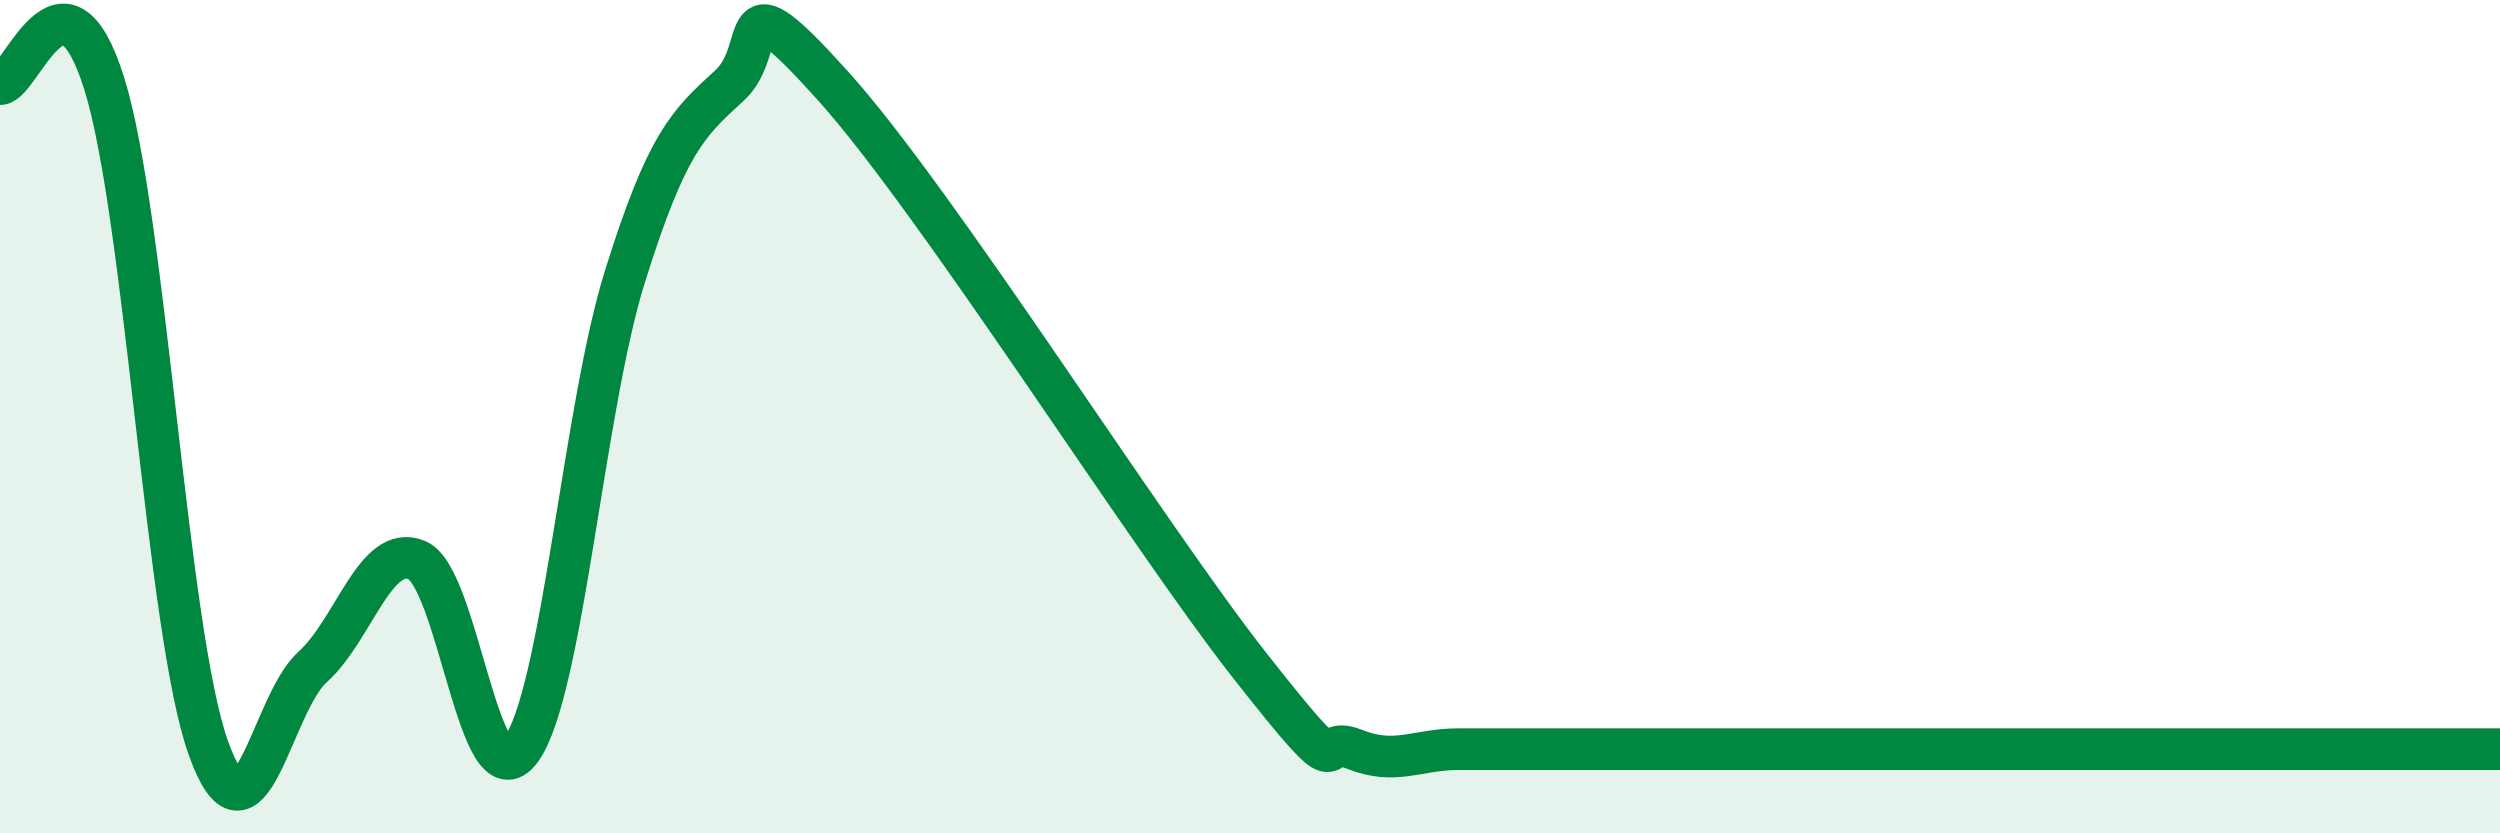
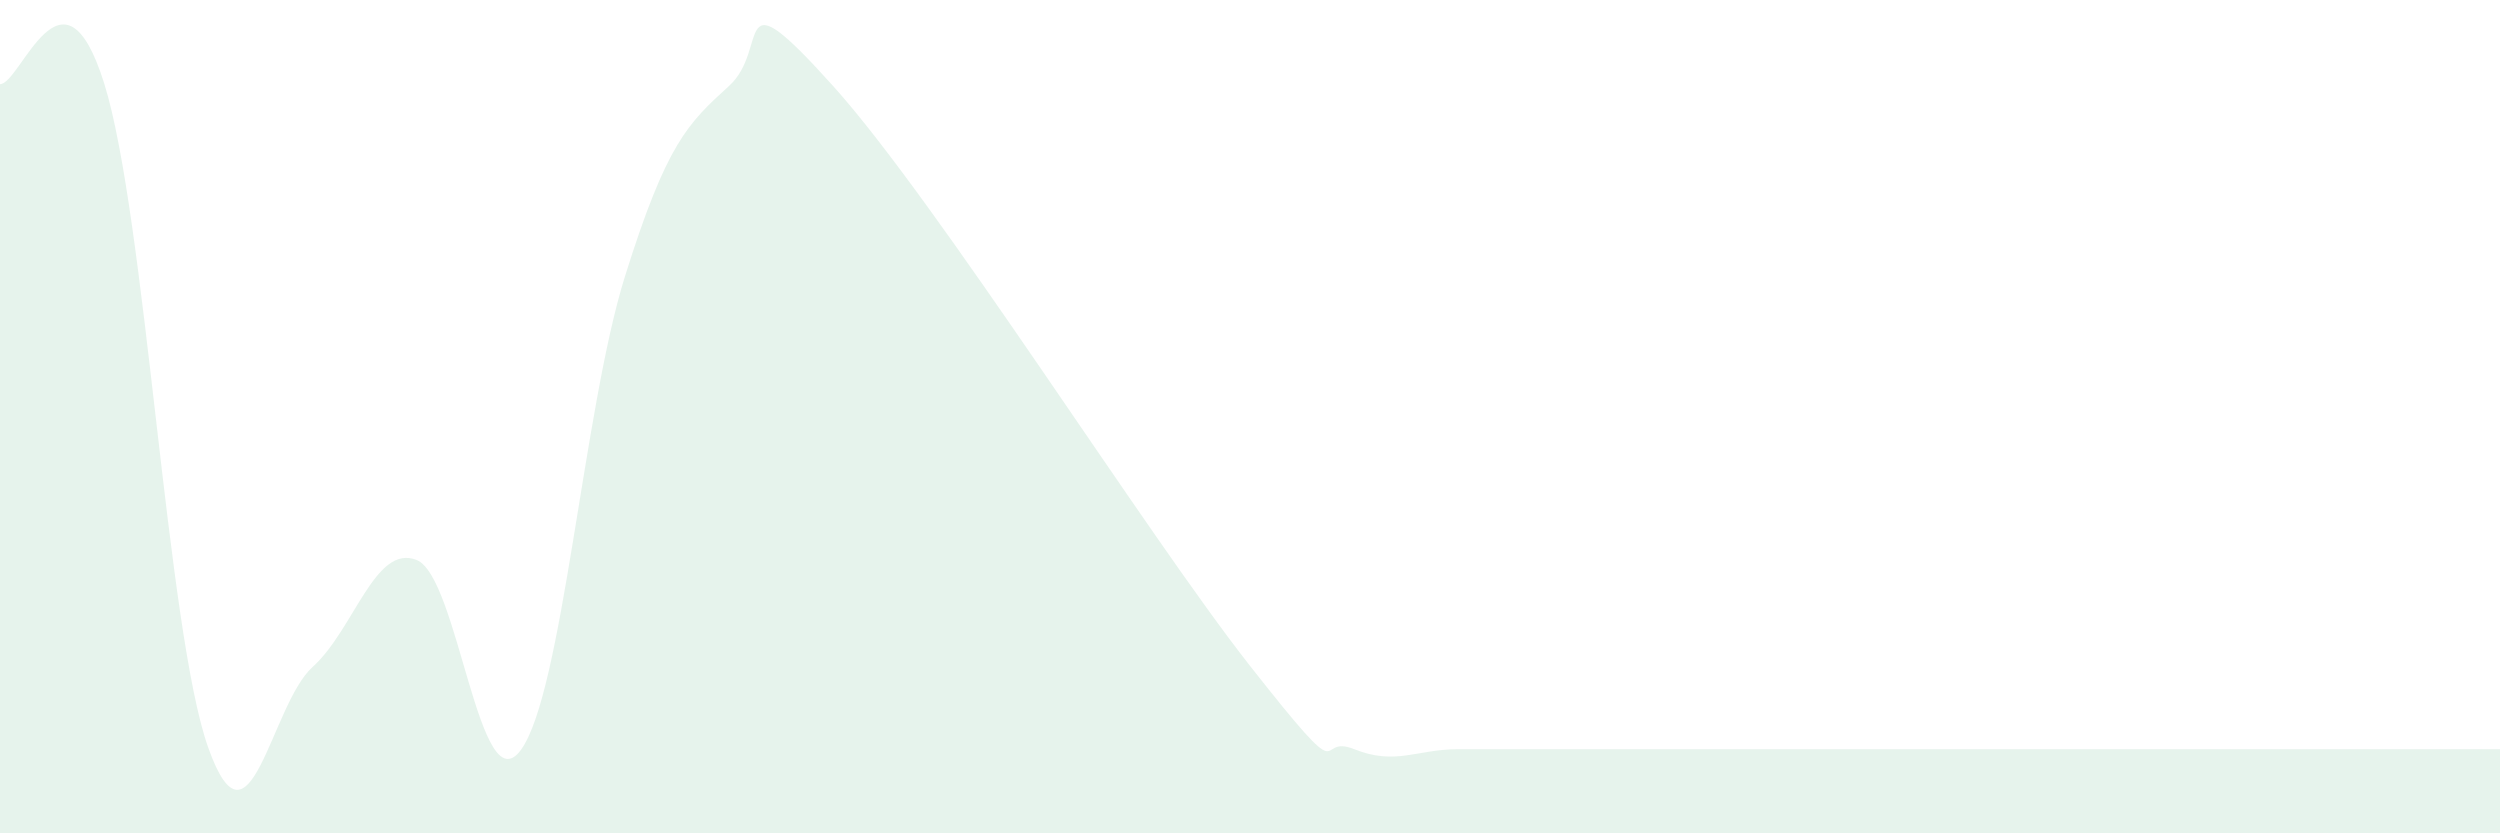
<svg xmlns="http://www.w3.org/2000/svg" width="60" height="20" viewBox="0 0 60 20">
  <path d="M 0,2.02 C 0.5,2.02 1.5,-1.19 2.5,2 C 3.5,5.19 4,15.15 5,17.95 C 6,20.75 6.5,16.91 7.5,16.01 C 8.5,15.11 9,13.04 10,13.44 C 11,13.84 11.5,19.36 12.5,18 C 13.5,16.64 14,9.82 15,6.63 C 16,3.44 16.5,2.97 17.5,2.06 C 18.5,1.15 17.5,-0.71 20,2.07 C 22.5,4.85 27.5,12.8 30,15.98 C 32.5,19.16 31.5,17.58 32.5,17.98 C 33.5,18.38 34,17.98 35,17.98 C 36,17.98 36.5,17.98 37.5,17.98 C 38.5,17.98 39,17.98 40,17.98 C 41,17.98 41.5,17.98 42.5,17.98 C 43.5,17.98 44,17.98 45,17.98 C 46,17.98 46.5,17.98 47.5,17.98 C 48.5,17.98 49,17.98 50,17.98 C 51,17.98 51.5,17.98 52.5,17.98 C 53.5,17.98 53.5,17.98 55,17.98 C 56.5,17.98 59,17.98 60,17.98L60 20L0 20Z" fill="#008740" opacity="0.1" stroke-linecap="round" stroke-linejoin="round" />
-   <path d="M 0,2.02 C 0.5,2.02 1.5,-1.19 2.5,2 C 3.5,5.19 4,15.15 5,17.95 C 6,20.75 6.5,16.91 7.5,16.01 C 8.5,15.11 9,13.04 10,13.44 C 11,13.84 11.5,19.36 12.5,18 C 13.5,16.64 14,9.82 15,6.63 C 16,3.44 16.5,2.97 17.5,2.06 C 18.5,1.15 17.5,-0.71 20,2.07 C 22.5,4.85 27.5,12.8 30,15.98 C 32.5,19.16 31.5,17.58 32.5,17.98 C 33.5,18.38 34,17.98 35,17.98 C 36,17.98 36.5,17.98 37.5,17.98 C 38.5,17.98 39,17.98 40,17.98 C 41,17.98 41.5,17.98 42.5,17.98 C 43.5,17.98 44,17.98 45,17.98 C 46,17.98 46.5,17.98 47.5,17.98 C 48.5,17.98 49,17.98 50,17.98 C 51,17.98 51.5,17.98 52.5,17.98 C 53.5,17.98 53.5,17.98 55,17.98 C 56.5,17.98 59,17.98 60,17.98" stroke="#008740" stroke-width="1" fill="none" stroke-linecap="round" stroke-linejoin="round" />
</svg>